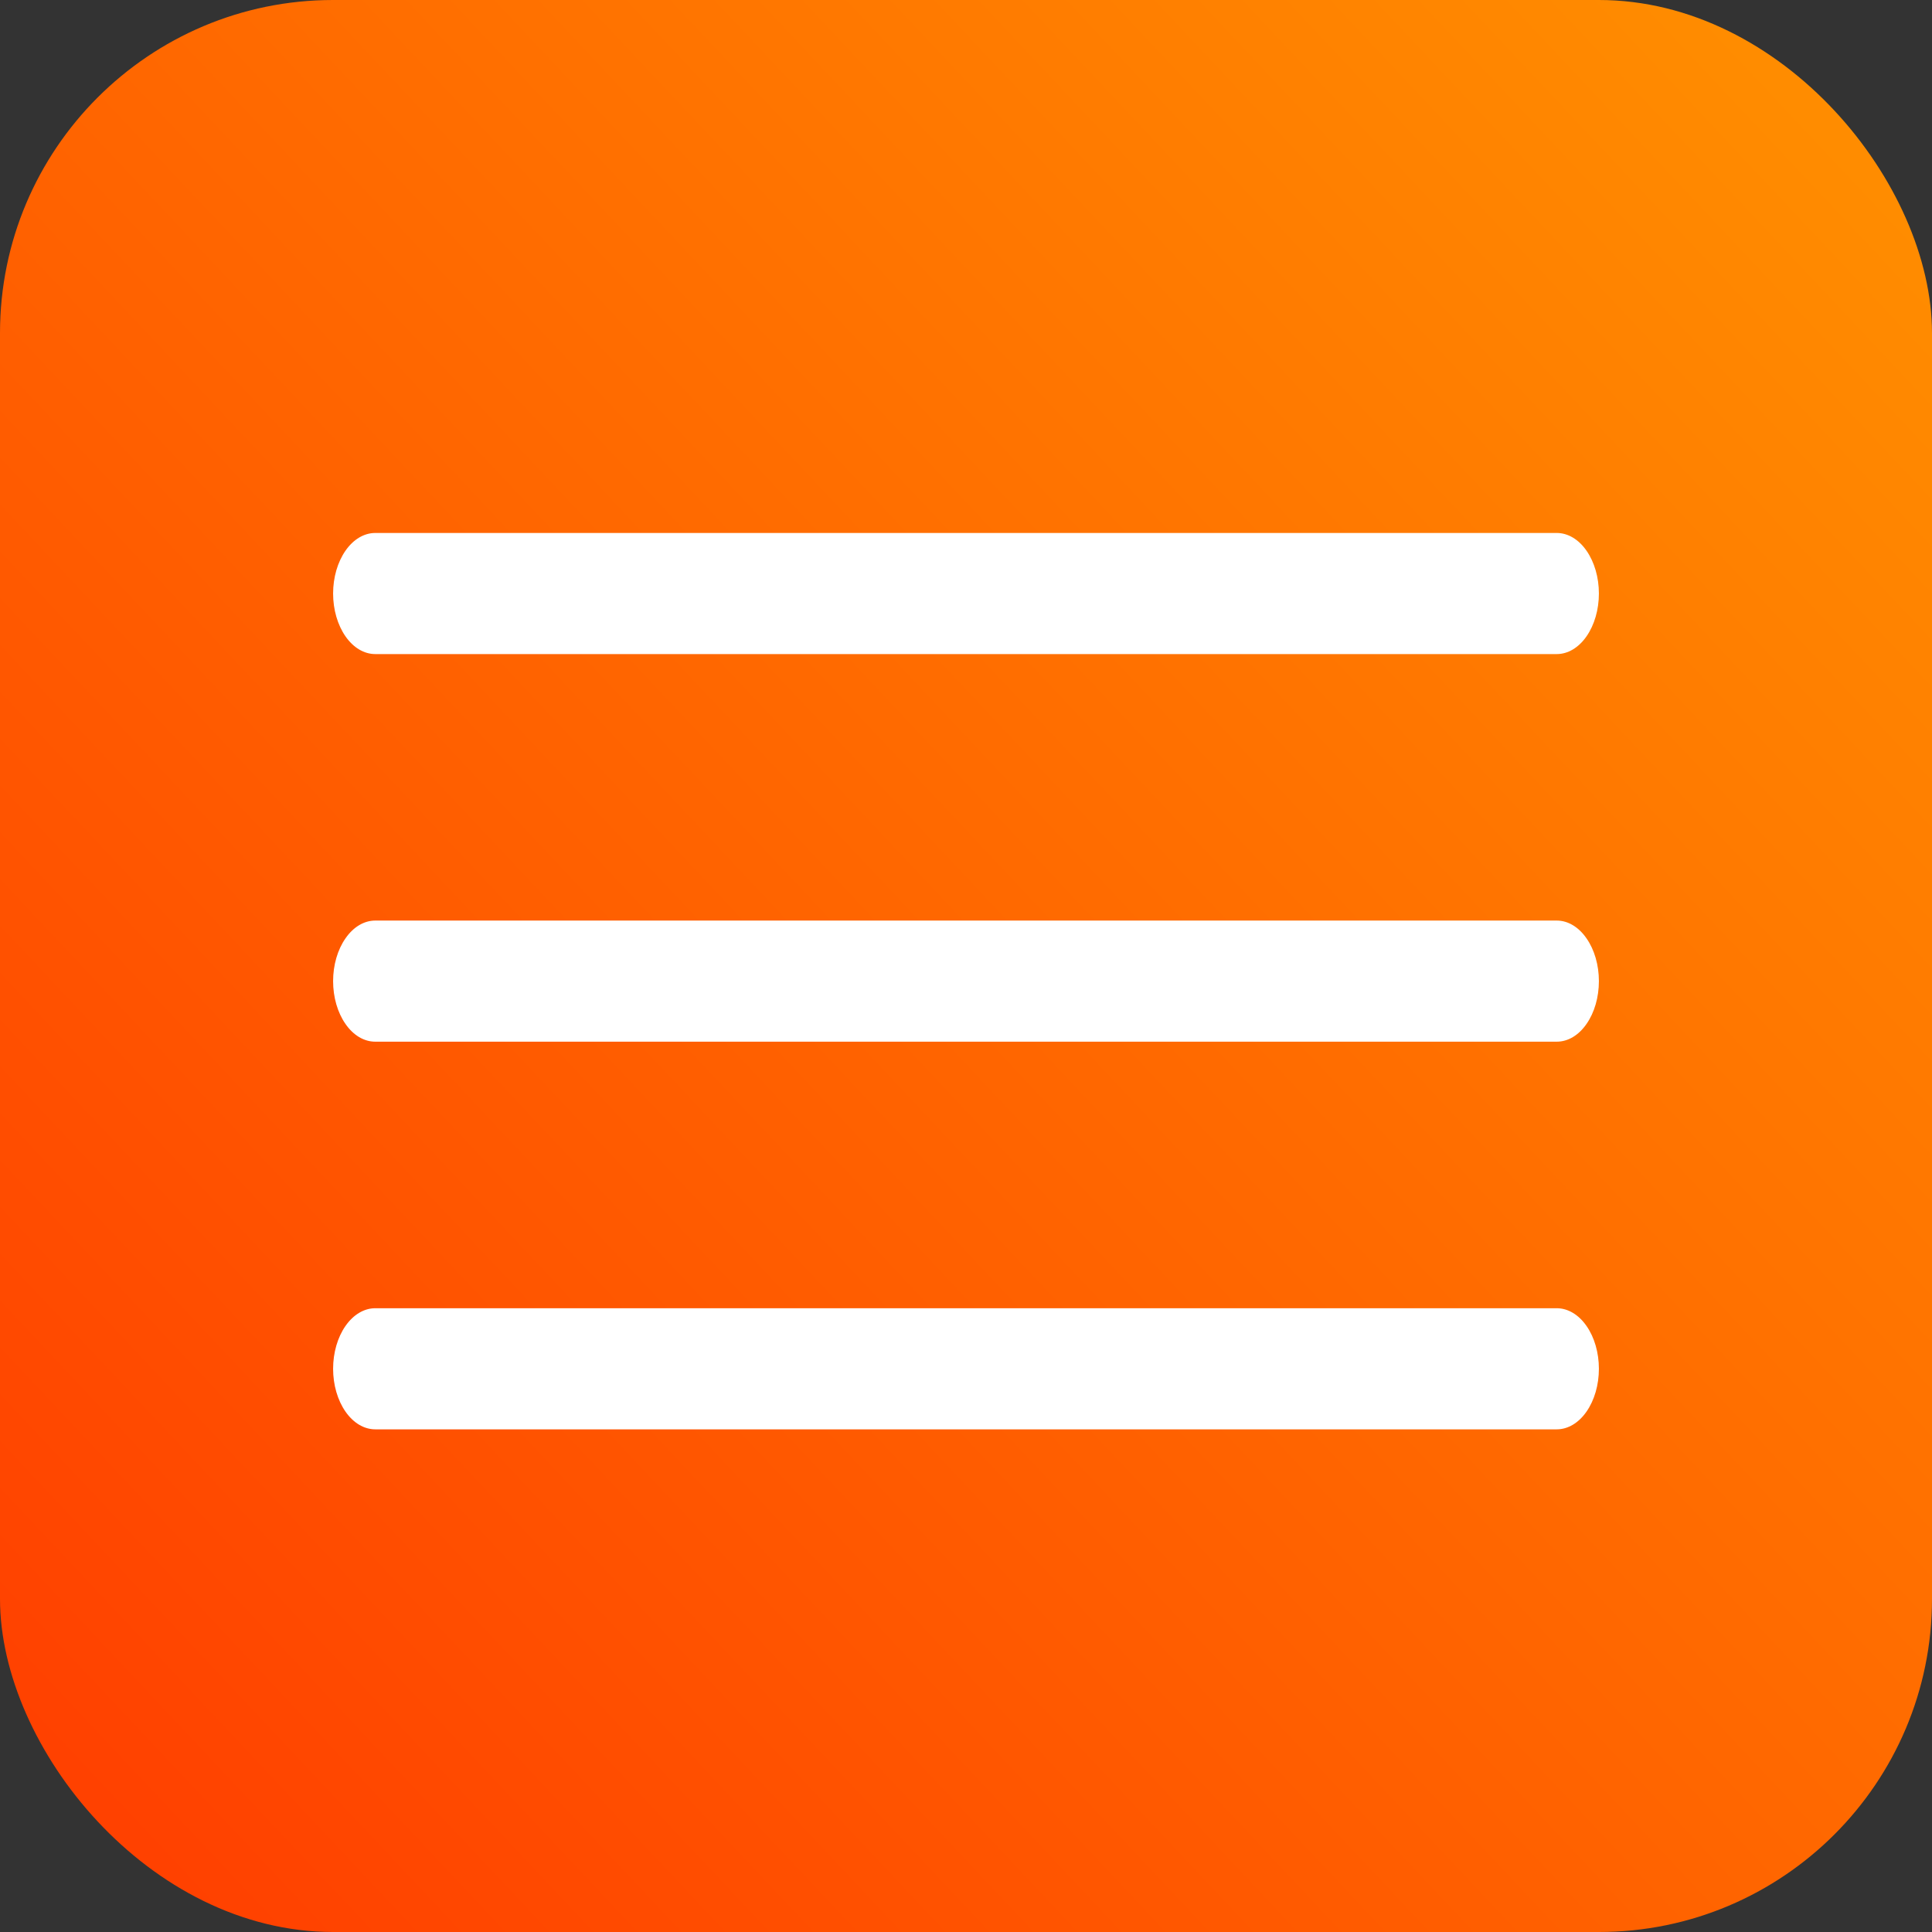
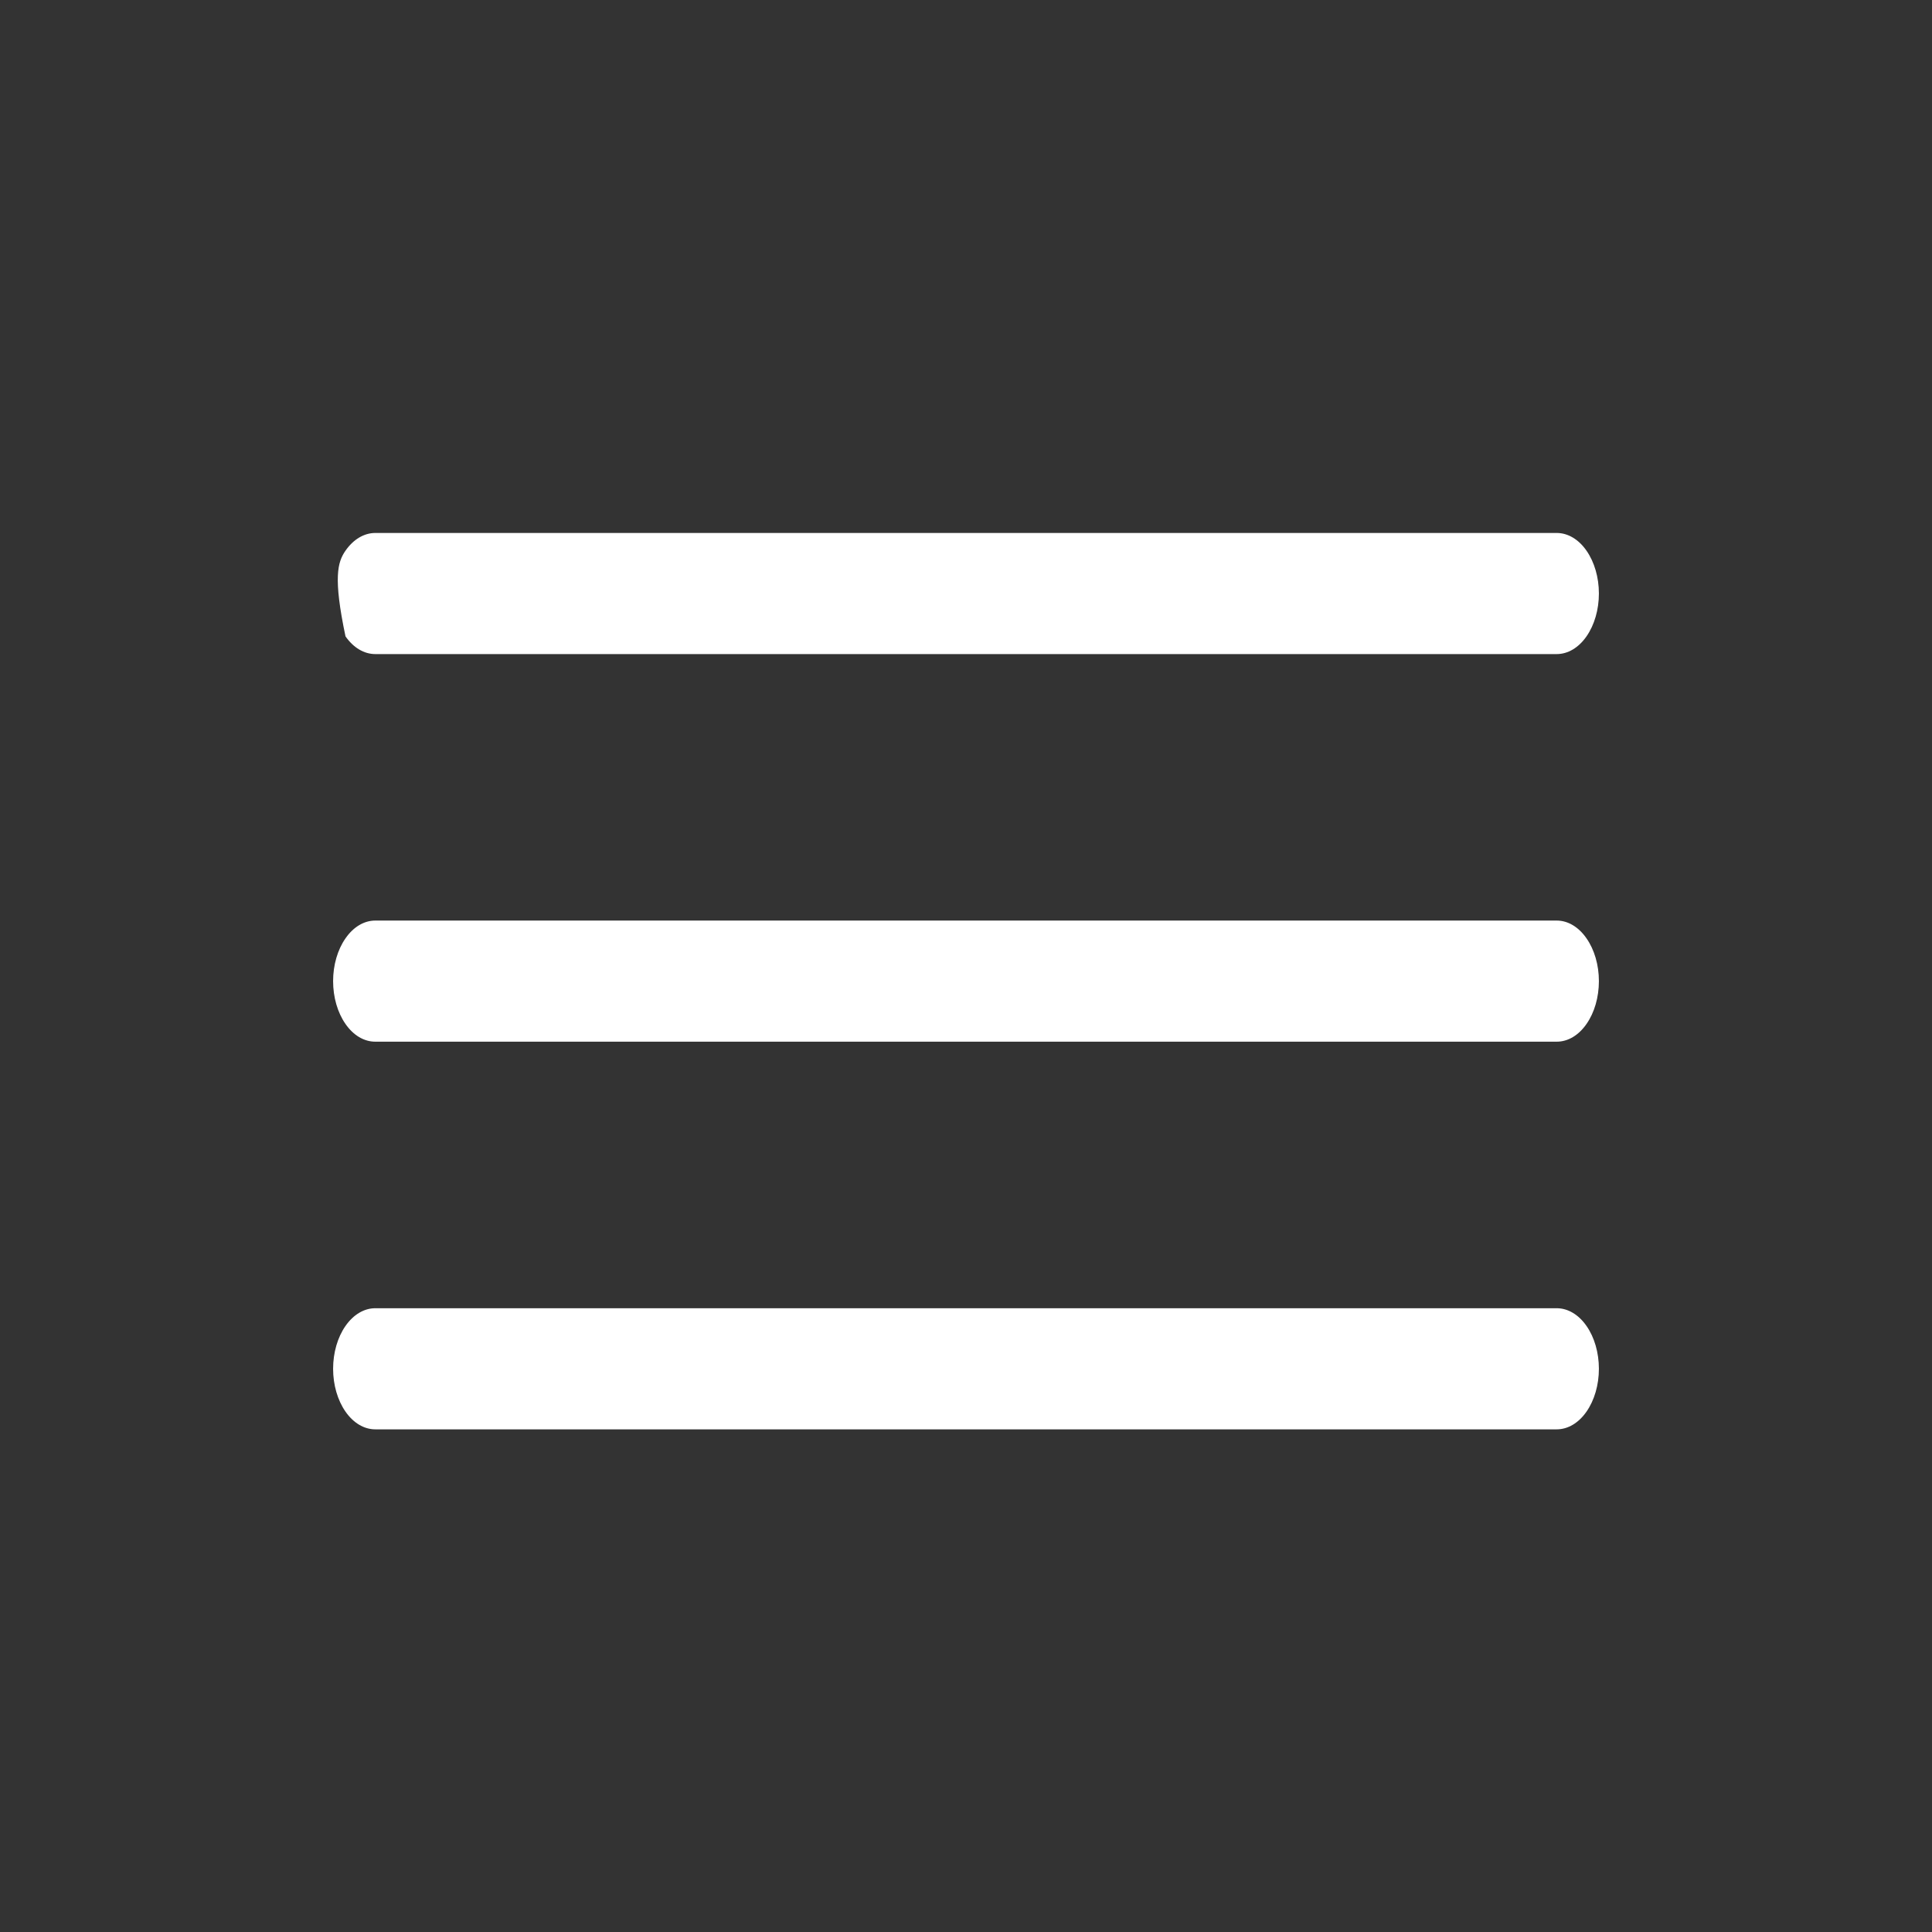
<svg xmlns="http://www.w3.org/2000/svg" width="29" height="29" viewBox="0 0 29 29" fill="none">
  <rect x="0" y="0" width="29" height="29" fill="#333333" stroke="none" />
-   <rect width="29" height="29" rx="5" fill="url(#paint0_linear_16_262)" />
  <path d="M23.367 21.455H5.633C5.465 21.455 5.304 21.359 5.186 21.189C5.067 21.018 5 20.787 5 20.546C5 20.305 5.067 20.073 5.186 19.903C5.304 19.733 5.465 19.637 5.633 19.637H23.367C23.535 19.637 23.696 19.733 23.814 19.903C23.933 20.073 24 20.305 24 20.546C24 20.787 23.933 21.018 23.814 21.189C23.696 21.359 23.535 21.455 23.367 21.455Z" fill="white" />
  <path d="M23.367 15.636H5.633C5.465 15.636 5.304 15.541 5.186 15.37C5.067 15.2 5 14.969 5 14.727C5 14.486 5.067 14.255 5.186 14.085C5.304 13.914 5.465 13.818 5.633 13.818H23.367C23.535 13.818 23.696 13.914 23.814 14.085C23.933 14.255 24 14.486 24 14.727C24 14.969 23.933 15.2 23.814 15.37C23.696 15.541 23.535 15.636 23.367 15.636Z" fill="white" />
-   <path d="M23.367 9.818H5.633C5.465 9.818 5.304 9.722 5.186 9.552C5.067 9.381 5 9.15 5 8.909C5 8.668 5.067 8.437 5.186 8.266C5.304 8.096 5.465 8 5.633 8H23.367C23.535 8 23.696 8.096 23.814 8.266C23.933 8.437 24 8.668 24 8.909C24 9.15 23.933 9.381 23.814 9.552C23.696 9.722 23.535 9.818 23.367 9.818Z" fill="white" />
+   <path d="M23.367 9.818H5.633C5.465 9.818 5.304 9.722 5.186 9.552C5 8.668 5.067 8.437 5.186 8.266C5.304 8.096 5.465 8 5.633 8H23.367C23.535 8 23.696 8.096 23.814 8.266C23.933 8.437 24 8.668 24 8.909C24 9.15 23.933 9.381 23.814 9.552C23.696 9.722 23.535 9.818 23.367 9.818Z" fill="white" />
  <defs>
    <linearGradient id="paint0_linear_16_262" x1="30.859" y1="-1.74033e-06" x2="5.54018e-08" y2="29" gradientUnits="userSpaceOnUse">
      <stop stop-color="#FF9400" />
      <stop offset="1" stop-color="#FF3C00" />
    </linearGradient>
  </defs>
</svg>